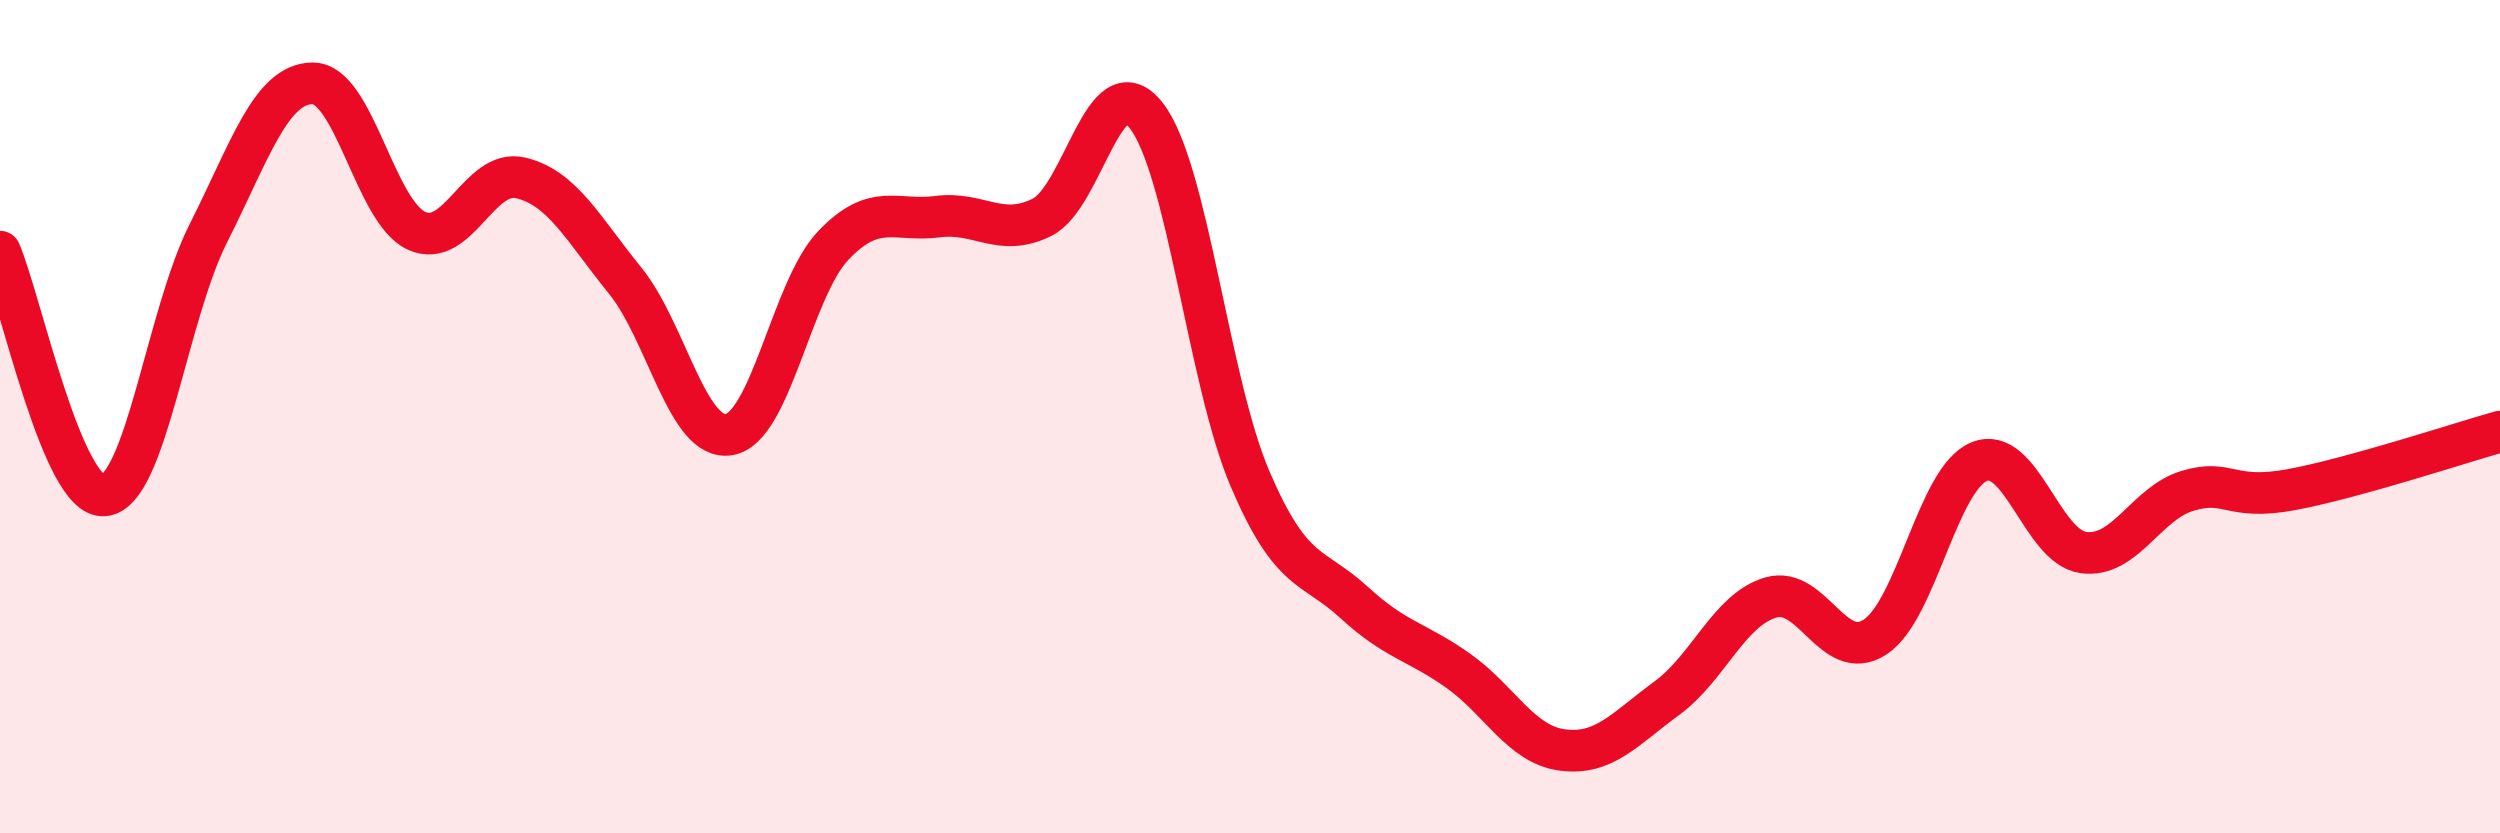
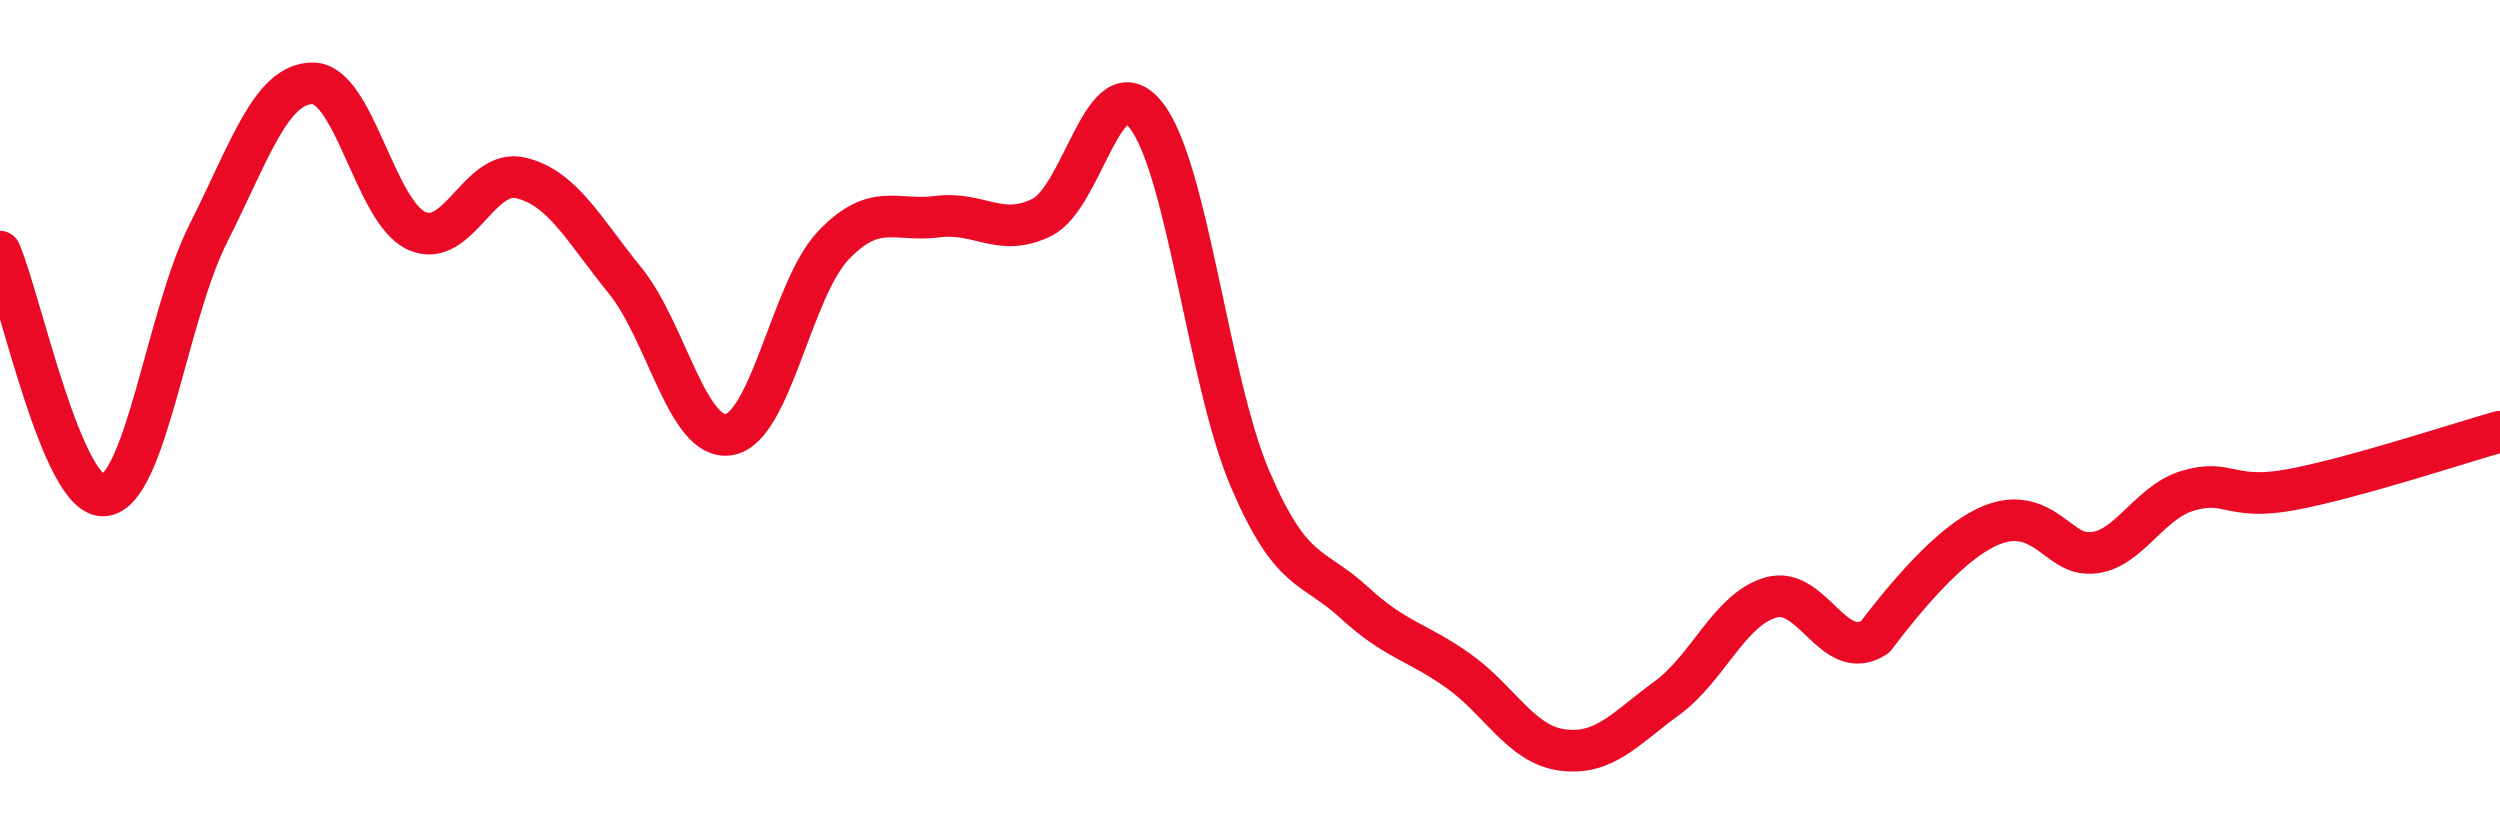
<svg xmlns="http://www.w3.org/2000/svg" width="60" height="20" viewBox="0 0 60 20">
-   <path d="M 0,6.04 C 0.5,7.21 1.5,11.98 2.5,11.89 C 3.5,11.8 4,7.58 5,5.6 C 6,3.62 6.5,2.01 7.5,2 C 8.5,1.99 9,5.09 10,5.54 C 11,5.99 11.5,4.03 12.5,4.27 C 13.5,4.51 14,5.5 15,6.73 C 16,7.96 16.5,10.6 17.5,10.43 C 18.5,10.26 19,6.94 20,5.89 C 21,4.84 21.5,5.33 22.5,5.2 C 23.5,5.07 24,5.71 25,5.22 C 26,4.73 26.5,1.51 27.5,2.76 C 28.5,4.01 29,9.15 30,11.49 C 31,13.83 31.5,13.54 32.5,14.46 C 33.5,15.38 34,15.39 35,16.1 C 36,16.81 36.5,17.87 37.5,18 C 38.5,18.13 39,17.49 40,16.76 C 41,16.03 41.5,14.63 42.5,14.34 C 43.5,14.05 44,15.94 45,15.29 C 46,14.64 46.5,11.49 47.5,11.08 C 48.5,10.67 49,13.12 50,13.26 C 51,13.4 51.5,12.08 52.5,11.78 C 53.5,11.48 53.5,12.03 55,11.75 C 56.5,11.47 59,10.64 60,10.36L60 20L0 20Z" fill="#EB0A25" opacity="0.1" stroke-linecap="round" stroke-linejoin="round" />
-   <path d="M 0,6.04 C 0.5,7.21 1.5,11.98 2.5,11.89 C 3.5,11.8 4,7.58 5,5.6 C 6,3.62 6.5,2.01 7.5,2 C 8.5,1.99 9,5.09 10,5.54 C 11,5.99 11.5,4.03 12.5,4.27 C 13.5,4.51 14,5.5 15,6.73 C 16,7.96 16.5,10.6 17.5,10.43 C 18.5,10.26 19,6.94 20,5.89 C 21,4.84 21.5,5.33 22.5,5.2 C 23.5,5.07 24,5.71 25,5.22 C 26,4.73 26.5,1.51 27.5,2.76 C 28.5,4.01 29,9.15 30,11.49 C 31,13.83 31.5,13.54 32.5,14.46 C 33.5,15.38 34,15.39 35,16.1 C 36,16.81 36.5,17.87 37.5,18 C 38.5,18.13 39,17.49 40,16.76 C 41,16.03 41.5,14.63 42.5,14.34 C 43.5,14.05 44,15.94 45,15.29 C 46,14.64 46.5,11.49 47.5,11.08 C 48.5,10.67 49,13.12 50,13.26 C 51,13.4 51.5,12.08 52.5,11.78 C 53.5,11.48 53.5,12.03 55,11.75 C 56.5,11.47 59,10.64 60,10.36" stroke="#EB0A25" stroke-width="1" fill="none" stroke-linecap="round" stroke-linejoin="round" />
+   <path d="M 0,6.04 C 0.5,7.21 1.5,11.98 2.5,11.89 C 3.5,11.8 4,7.58 5,5.6 C 6,3.62 6.5,2.01 7.5,2 C 8.5,1.99 9,5.09 10,5.54 C 11,5.99 11.5,4.03 12.5,4.27 C 13.5,4.51 14,5.5 15,6.73 C 16,7.96 16.5,10.6 17.5,10.43 C 18.5,10.26 19,6.94 20,5.89 C 21,4.84 21.5,5.33 22.5,5.2 C 23.5,5.07 24,5.71 25,5.22 C 26,4.73 26.5,1.51 27.5,2.76 C 28.5,4.01 29,9.15 30,11.49 C 31,13.83 31.5,13.54 32.5,14.46 C 33.5,15.38 34,15.39 35,16.1 C 36,16.81 36.5,17.87 37.5,18 C 38.5,18.13 39,17.49 40,16.76 C 41,16.03 41.5,14.63 42.5,14.34 C 43.5,14.05 44,15.94 45,15.29 C 48.5,10.67 49,13.12 50,13.26 C 51,13.4 51.5,12.08 52.5,11.78 C 53.5,11.48 53.5,12.03 55,11.75 C 56.5,11.47 59,10.64 60,10.36" stroke="#EB0A25" stroke-width="1" fill="none" stroke-linecap="round" stroke-linejoin="round" />
</svg>